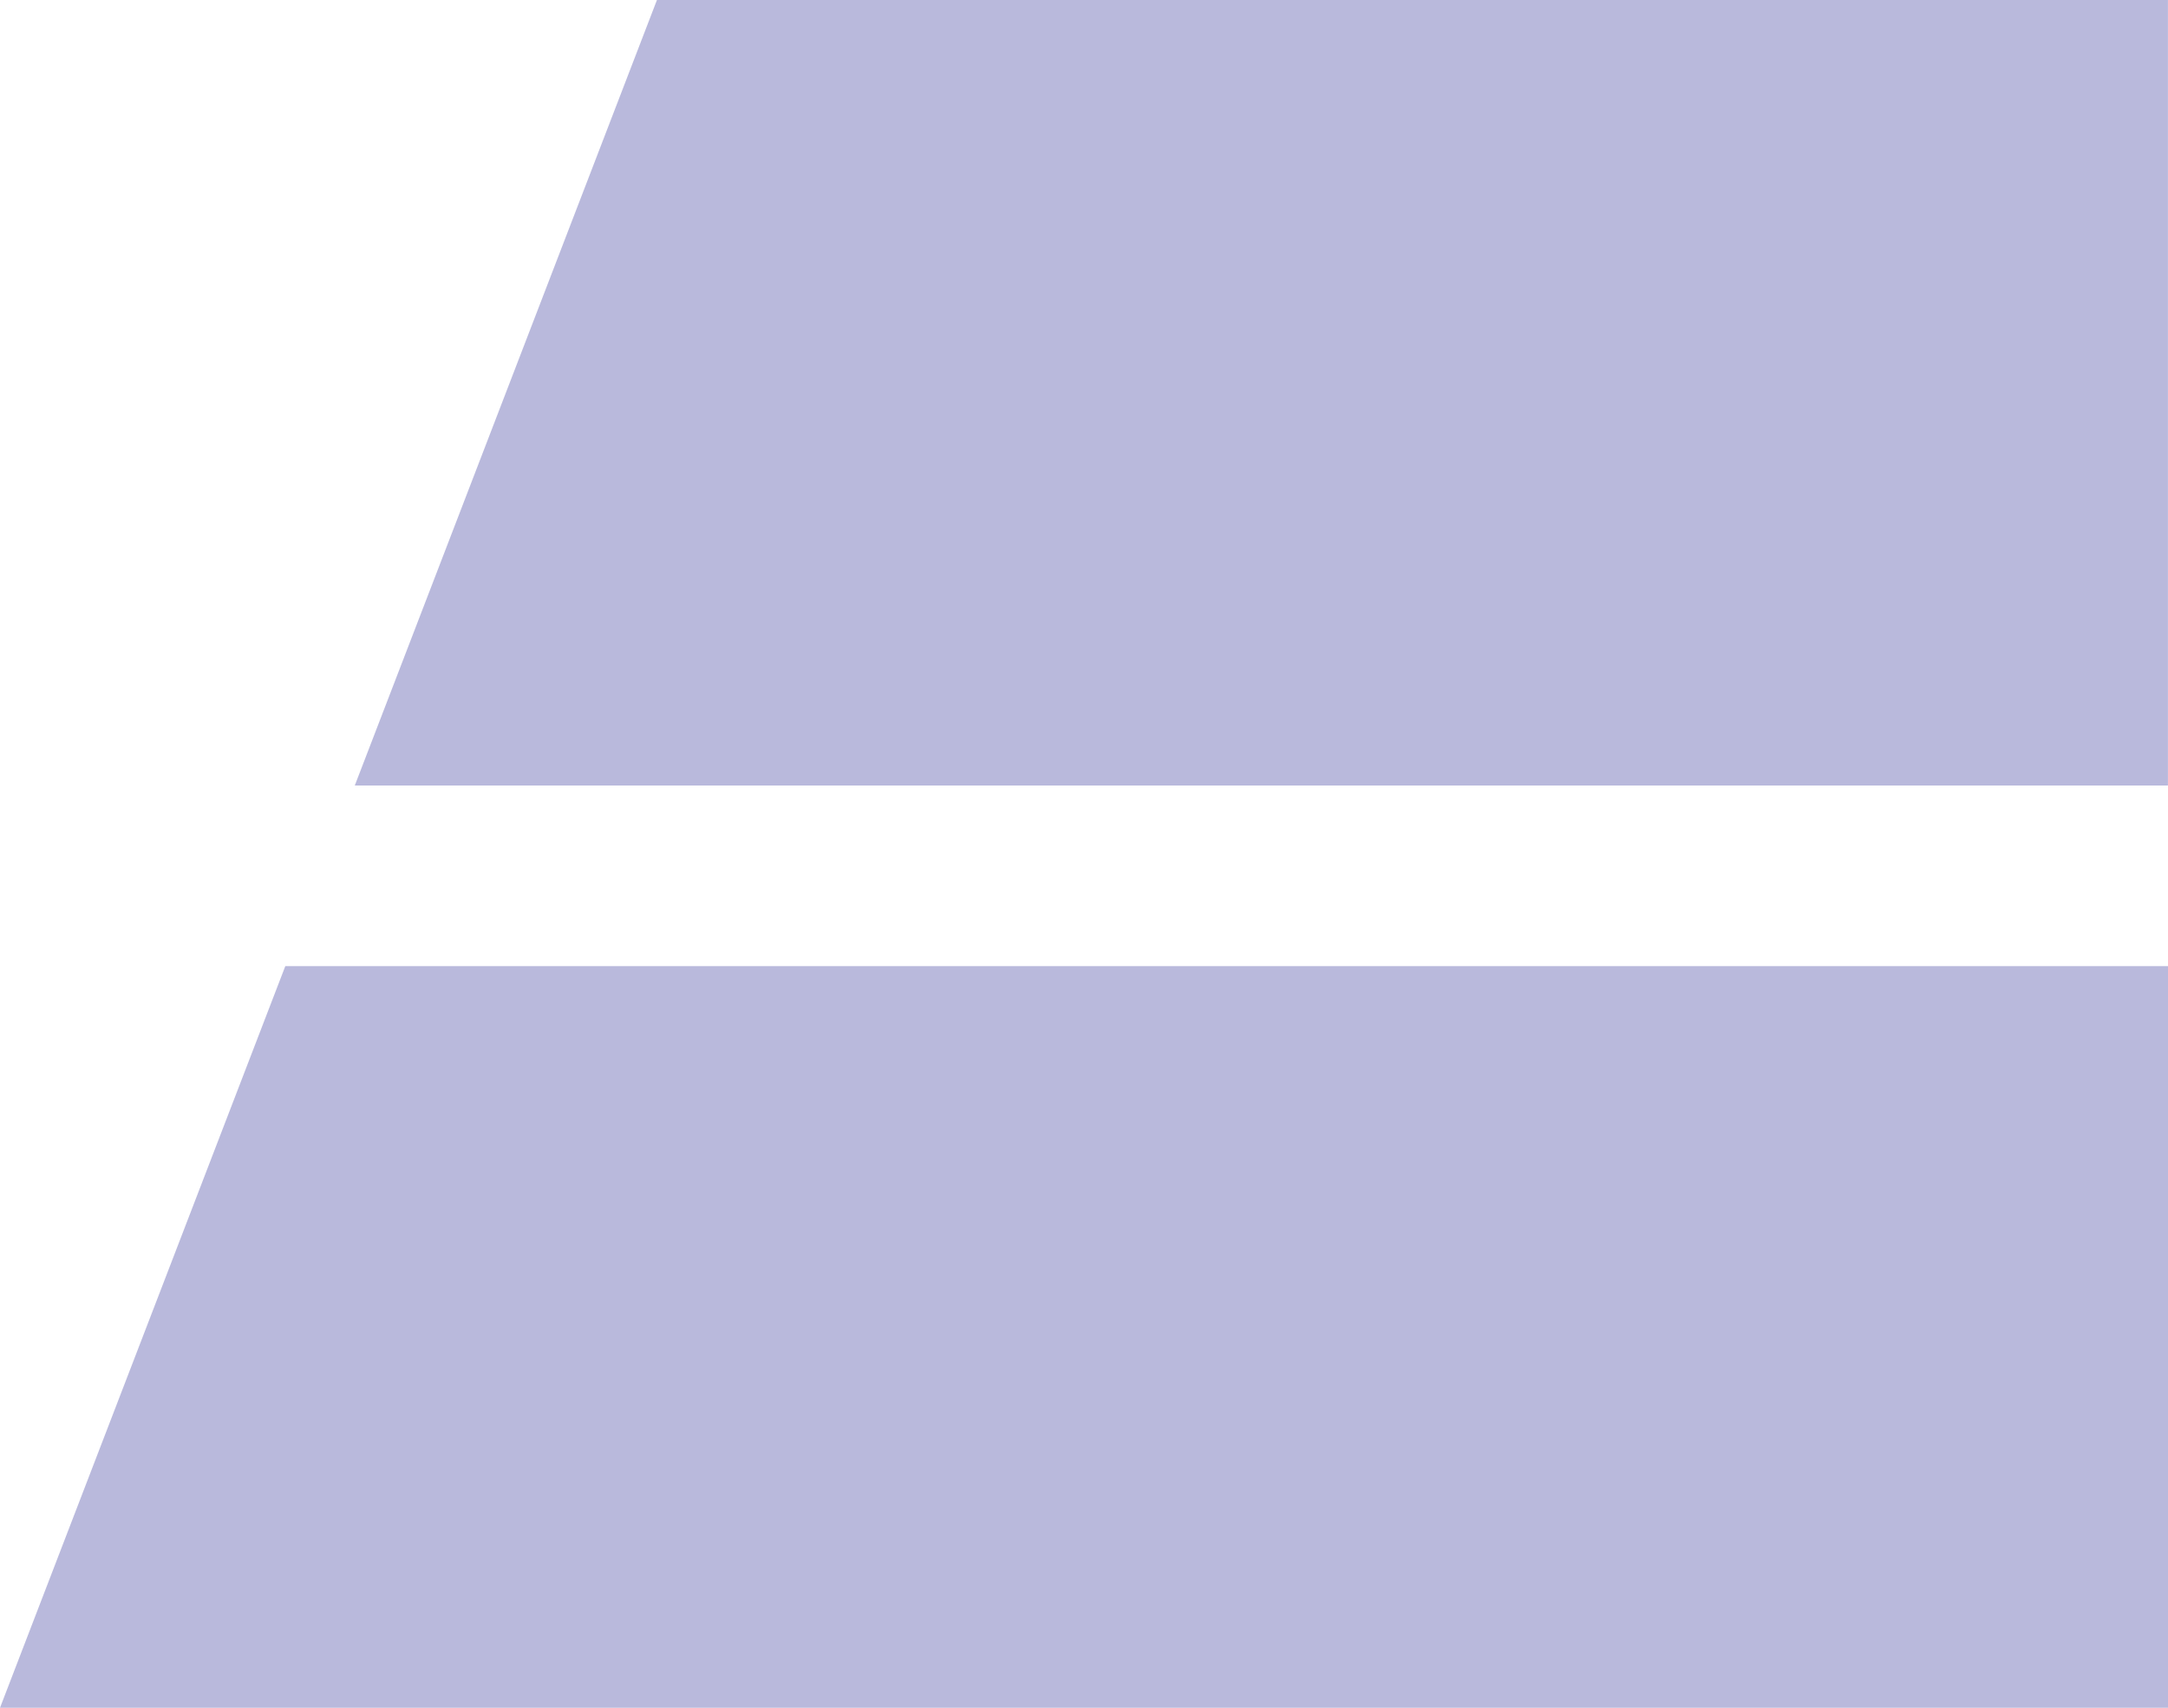
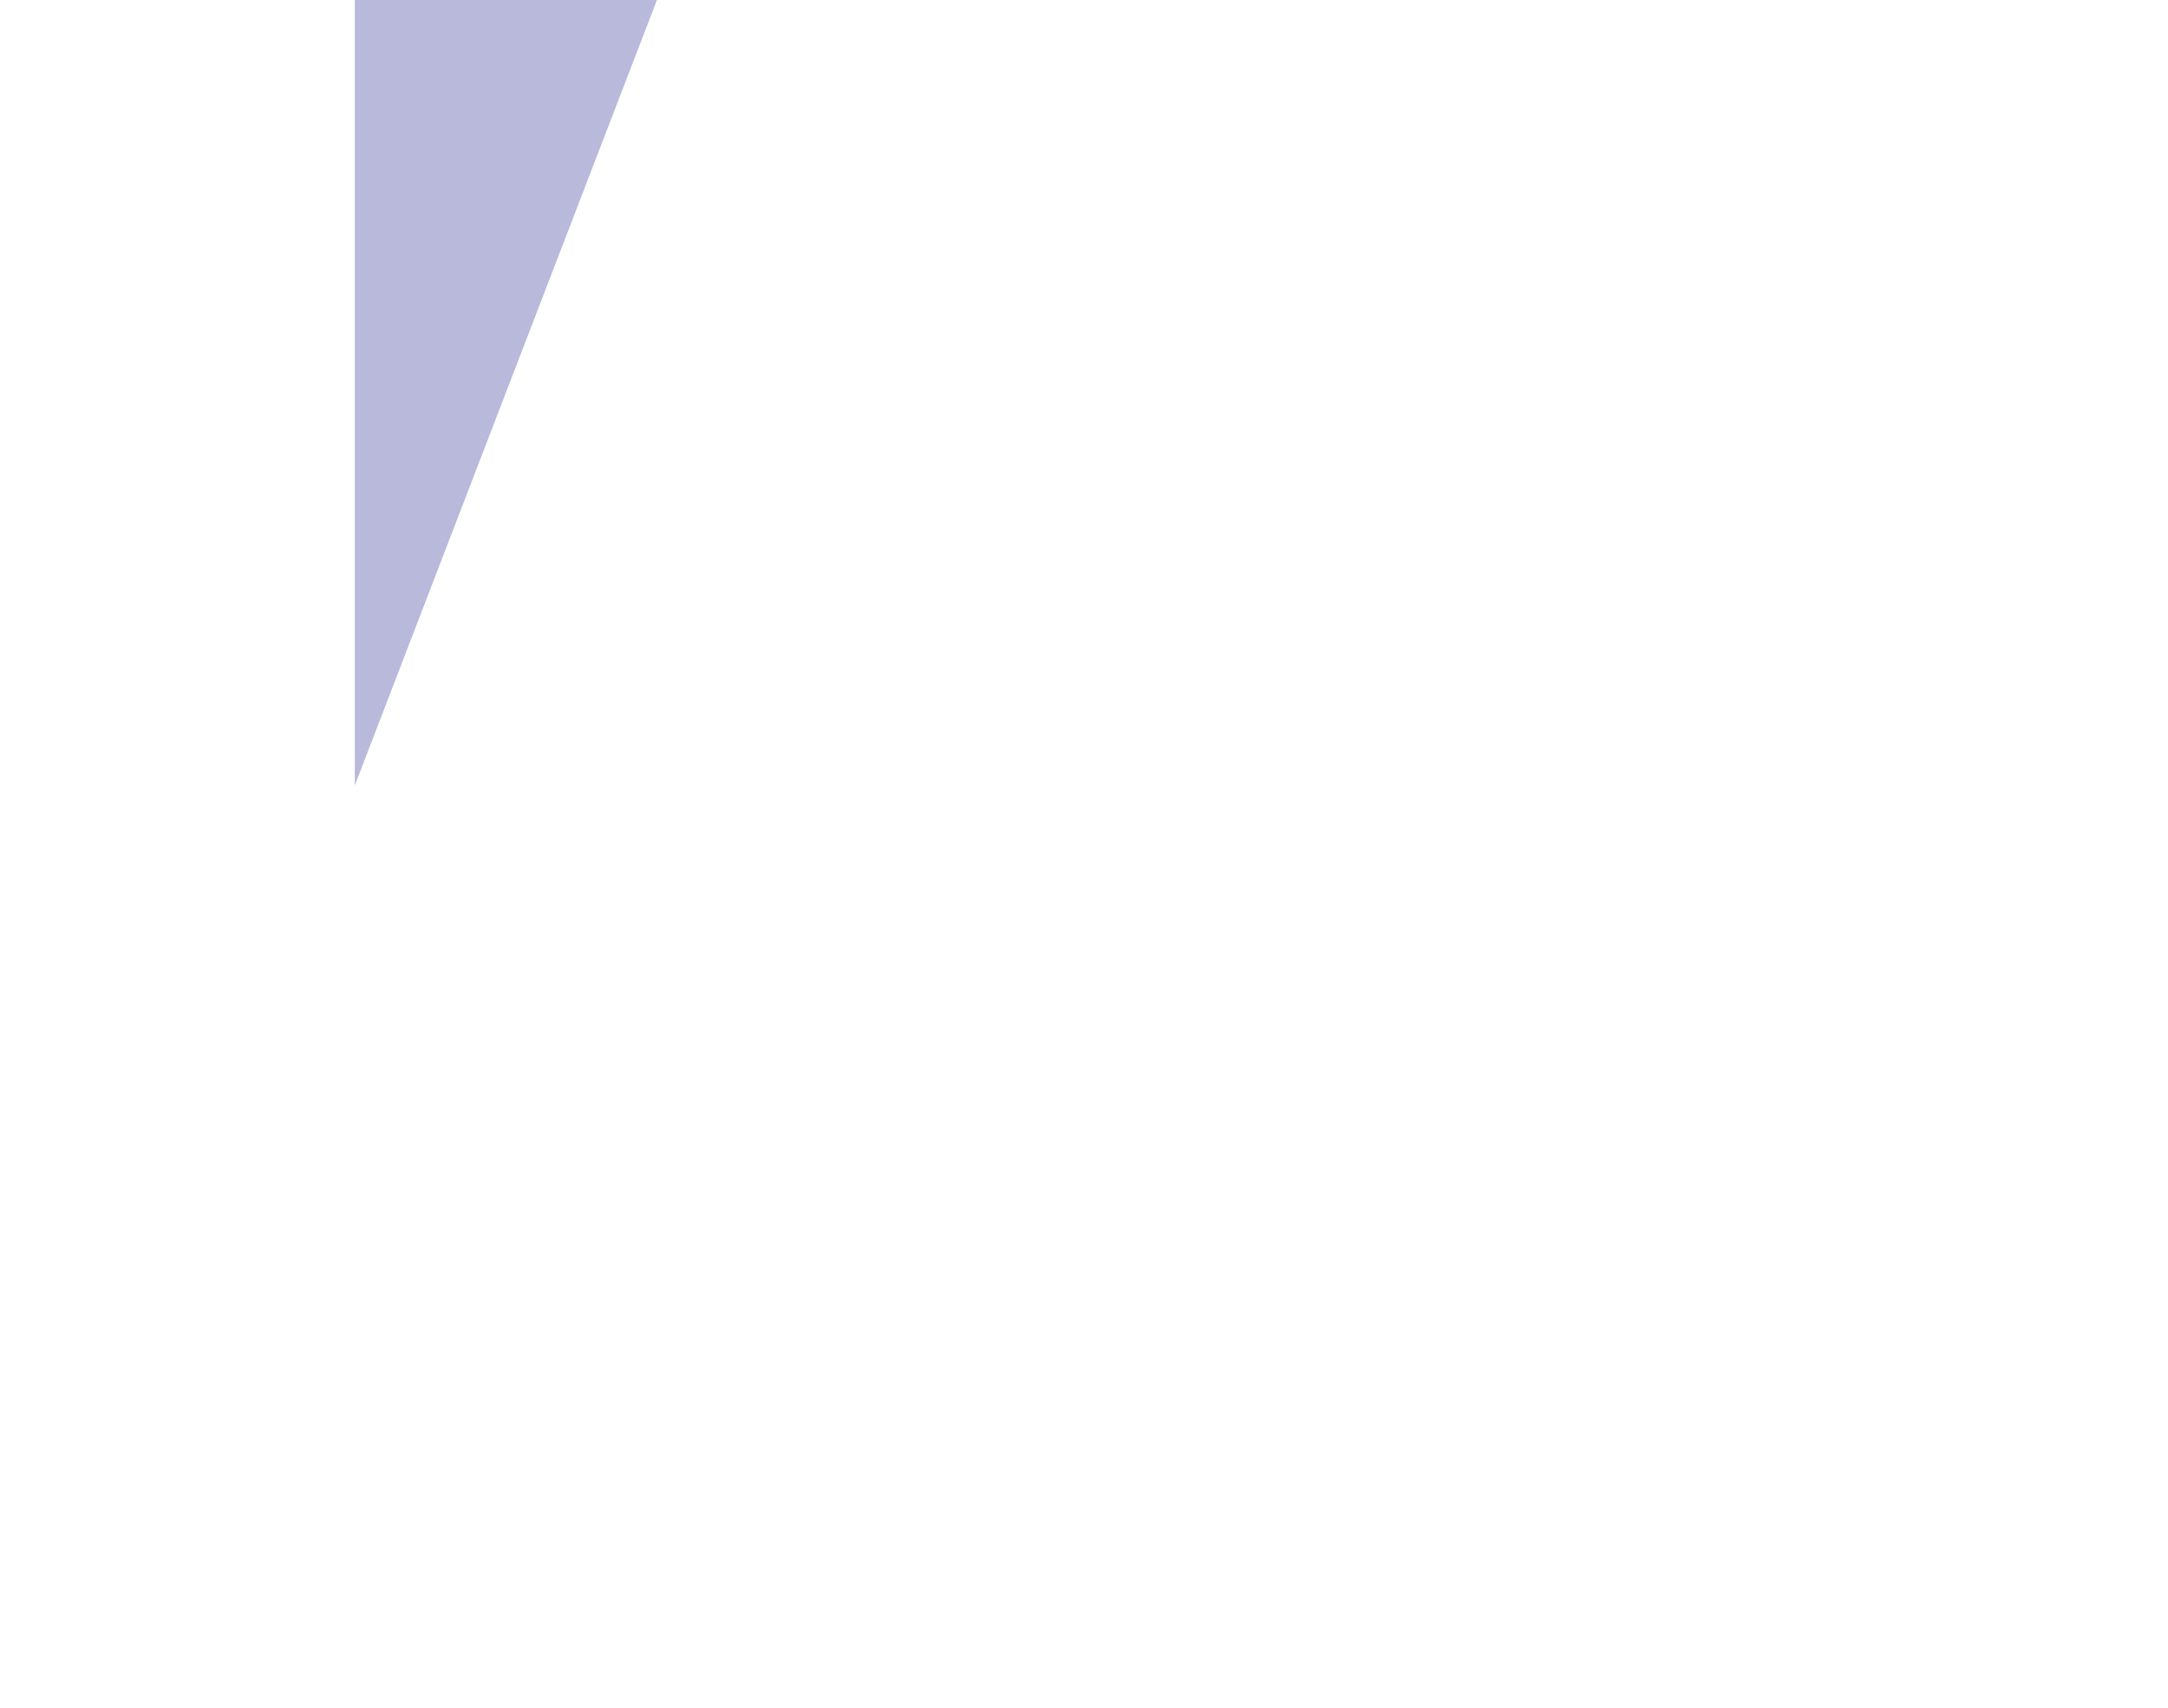
<svg xmlns="http://www.w3.org/2000/svg" width="31.391" height="24.733" viewBox="0 0 31.391 24.733">
  <g id="Group_53" data-name="Group 53" transform="translate(0 0)">
-     <path id="Path_252" data-name="Path 252" d="M18.122,0,13.747,11.376H40V0Z" transform="translate(-8.61)" fill="#b9b9dc" />
-     <path id="Path_253" data-name="Path 253" d="M4.131,37.44,0,48.181H31.391V37.44Z" transform="translate(0 -23.448)" fill="#b9b9dc" />
+     <path id="Path_252" data-name="Path 252" d="M18.122,0,13.747,11.376V0Z" transform="translate(-8.61)" fill="#b9b9dc" />
  </g>
</svg>